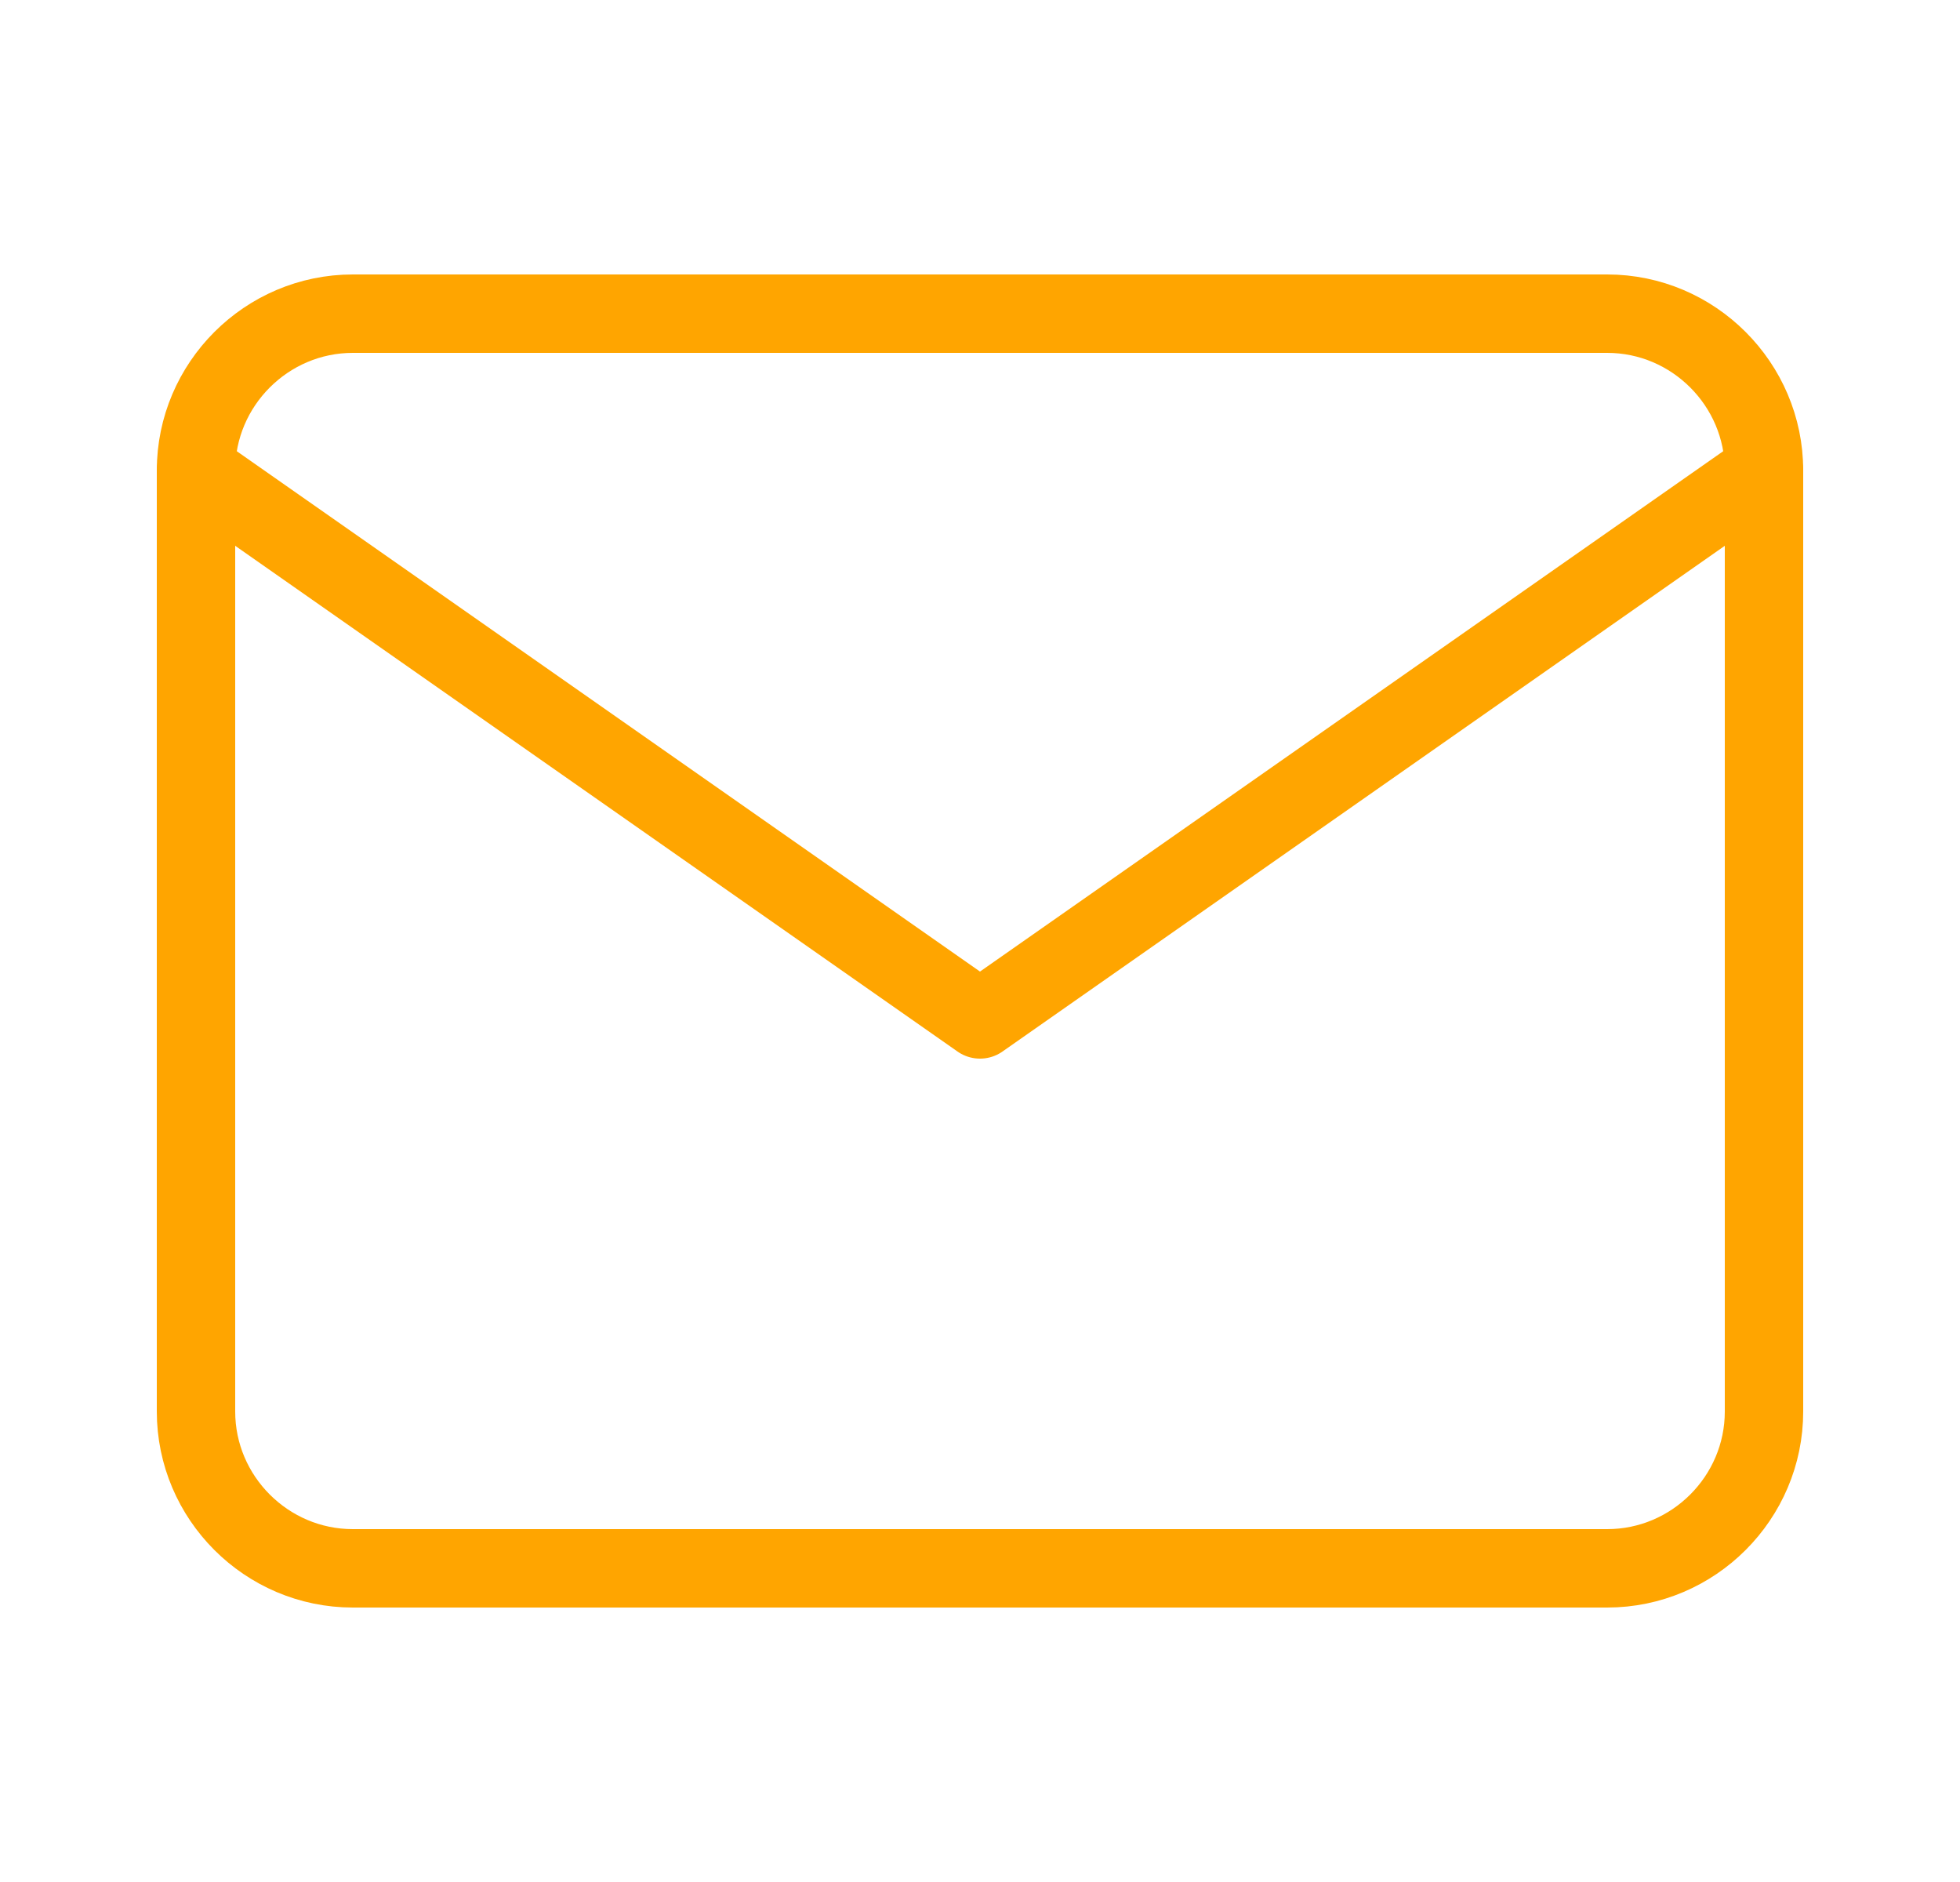
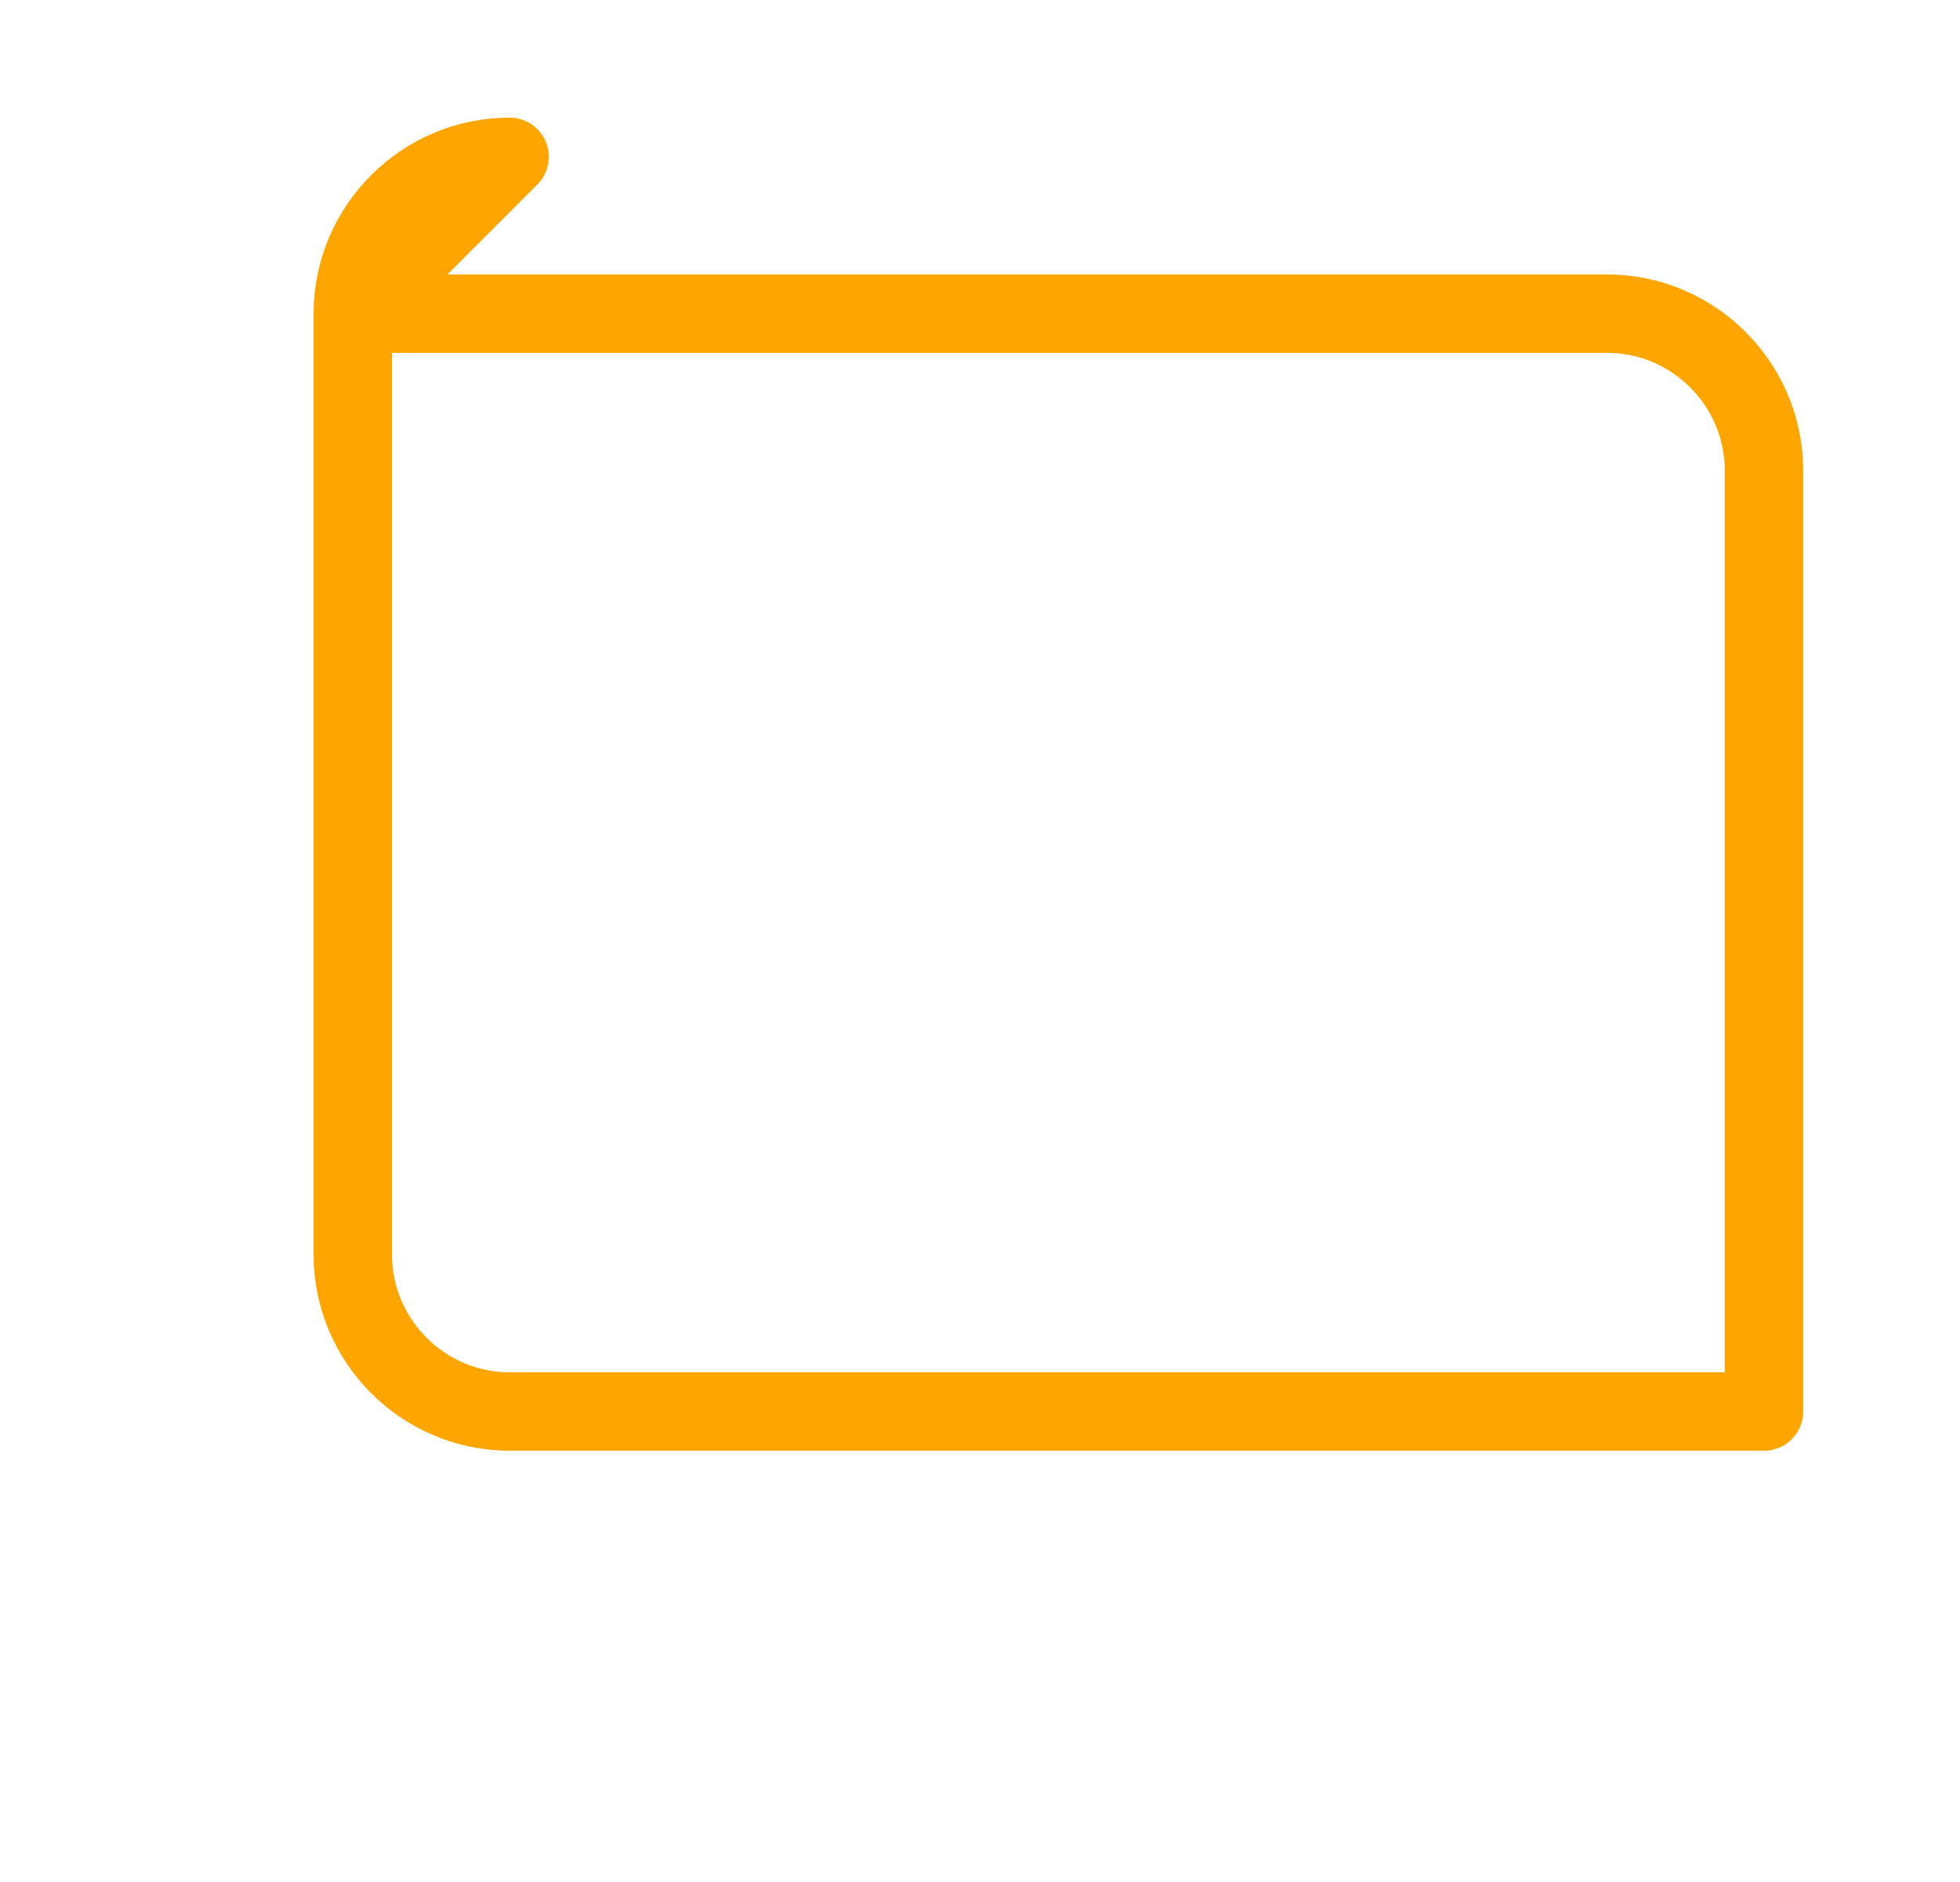
<svg xmlns="http://www.w3.org/2000/svg" fill="none" height="24" viewBox="0 0 25 24" width="25">
  <g stroke="#ffa500" stroke-linecap="round" stroke-linejoin="round">
-     <path d="m4.5 4h16c1.1 0 2 .9 2 2v12c0 1.1-.9 2-2 2h-16c-1.1 0-2-.9-2-2v-12c0-1.1.9-2 2-2z" />
-     <path d="m22.5 6-10 7-10-7" />
+     <path d="m4.5 4h16c1.1 0 2 .9 2 2v12h-16c-1.1 0-2-.9-2-2v-12c0-1.1.9-2 2-2z" />
  </g>
</svg>